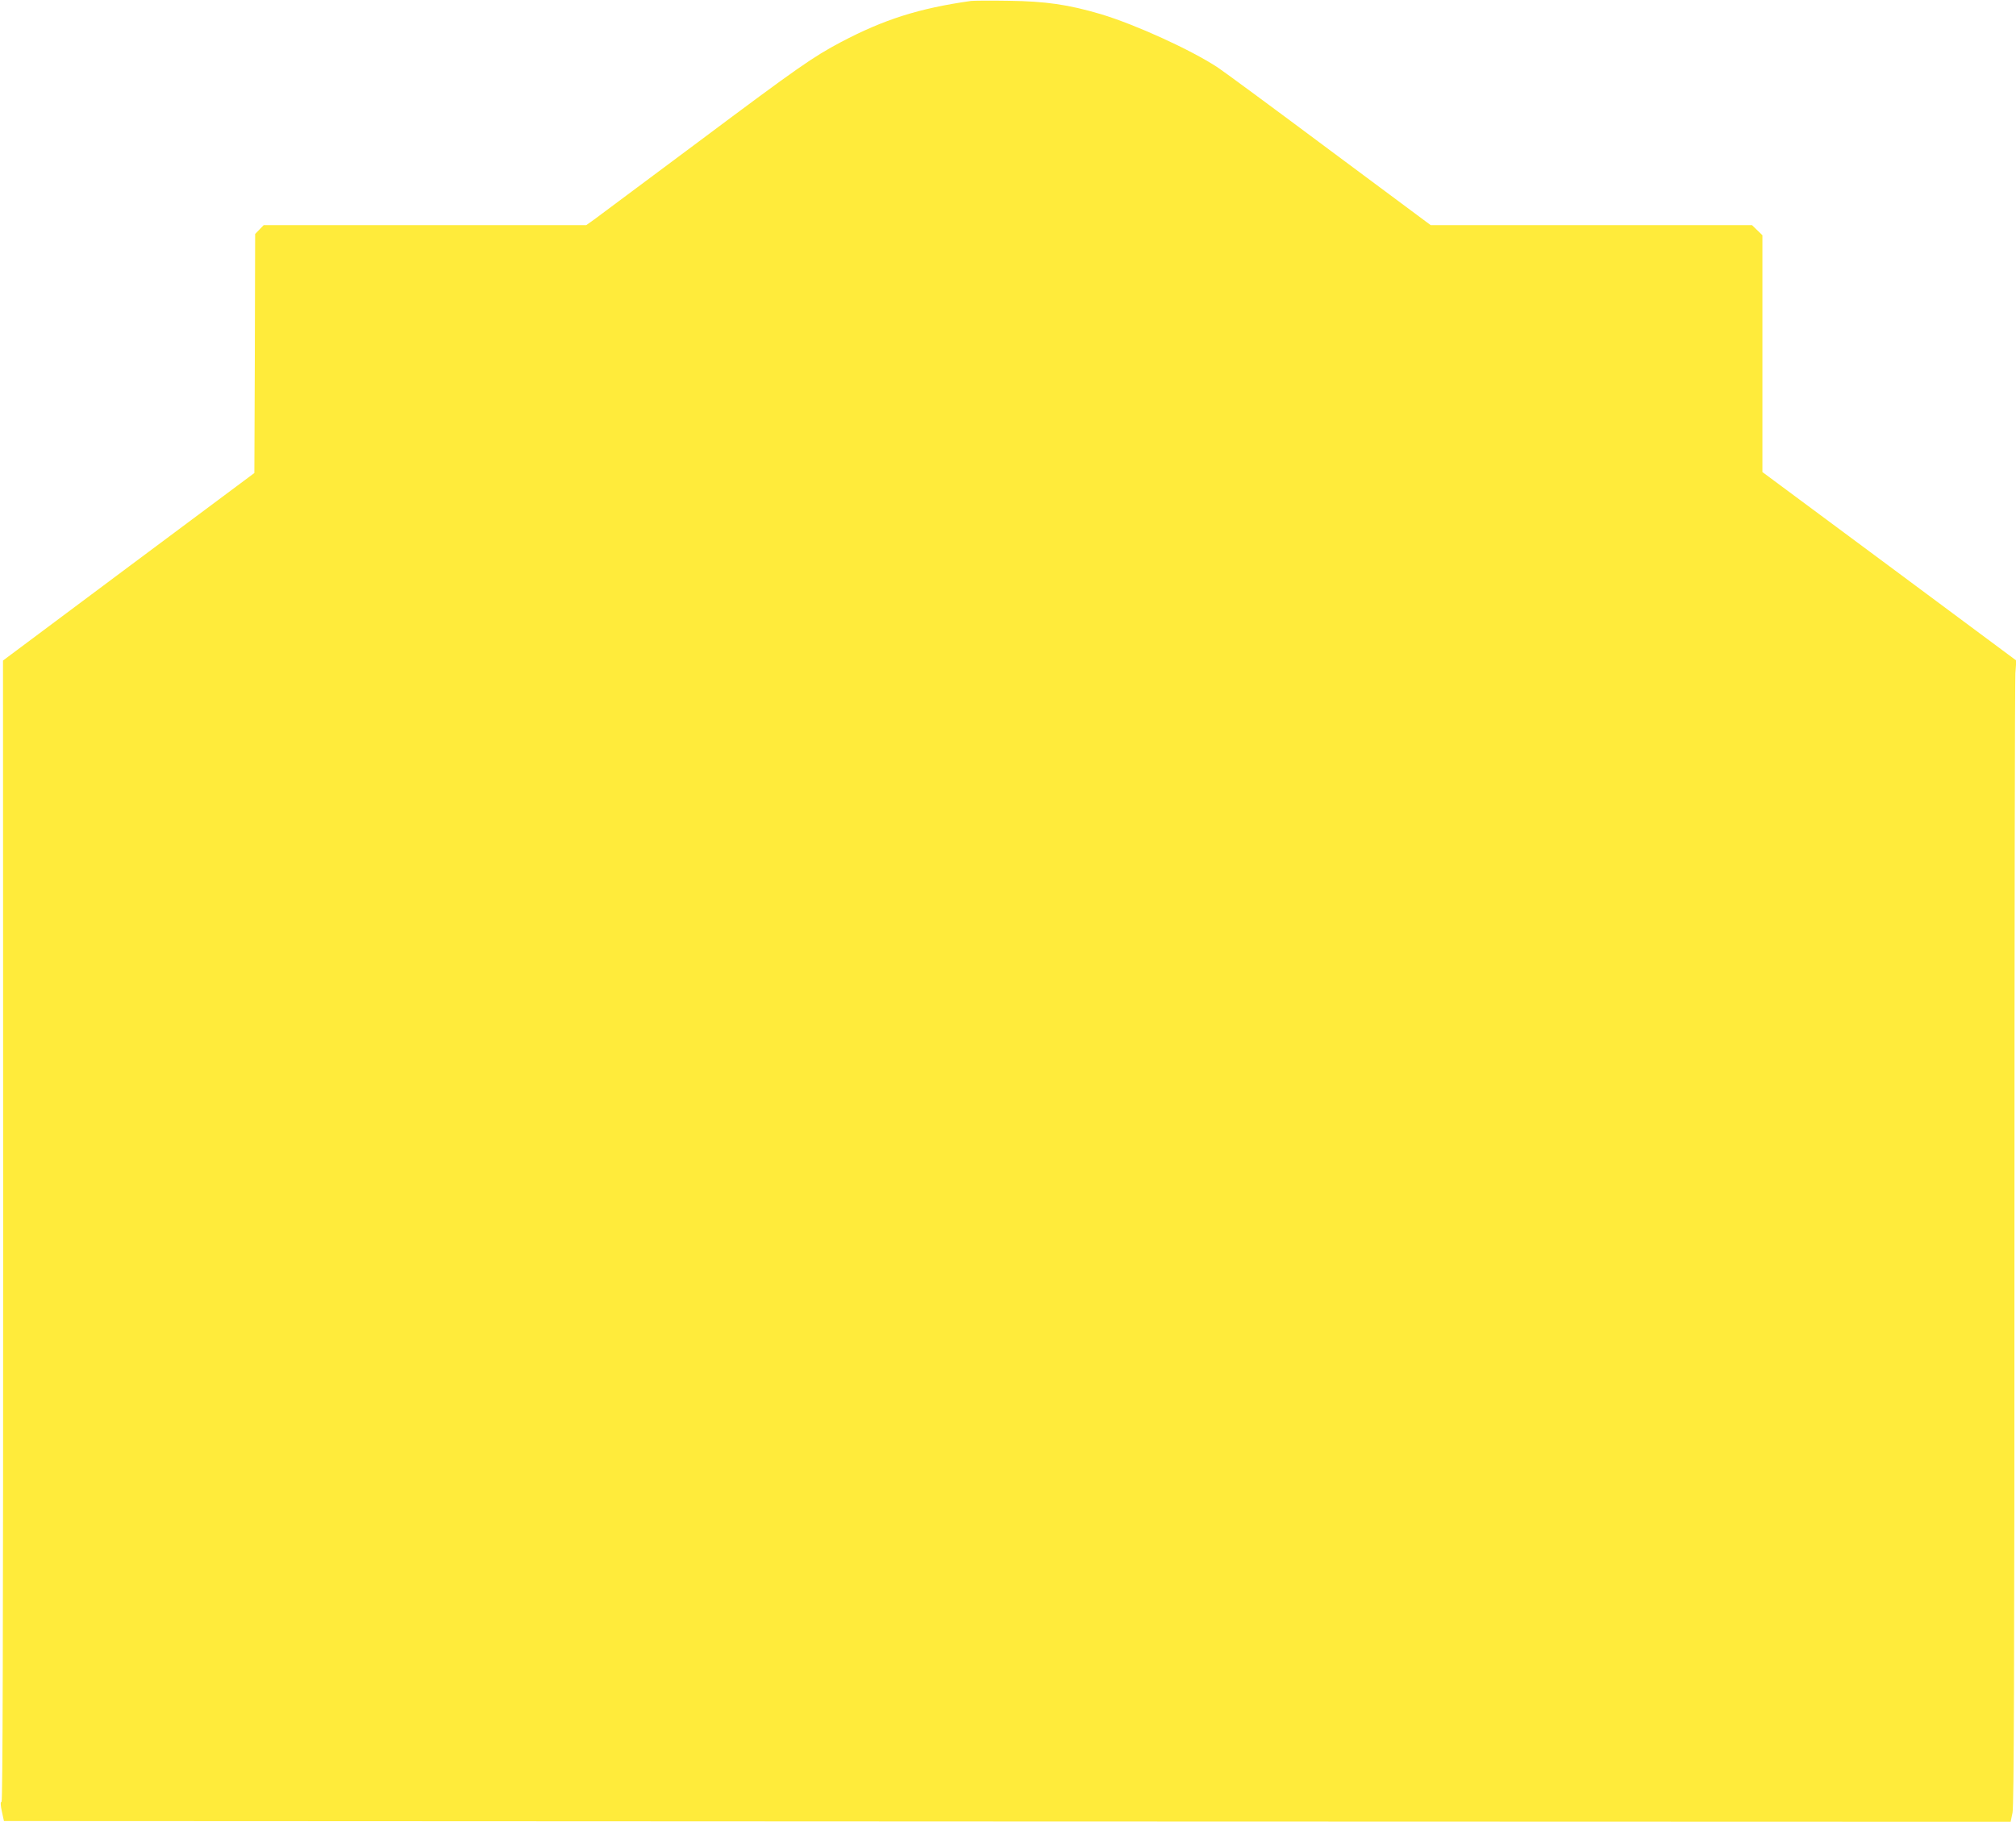
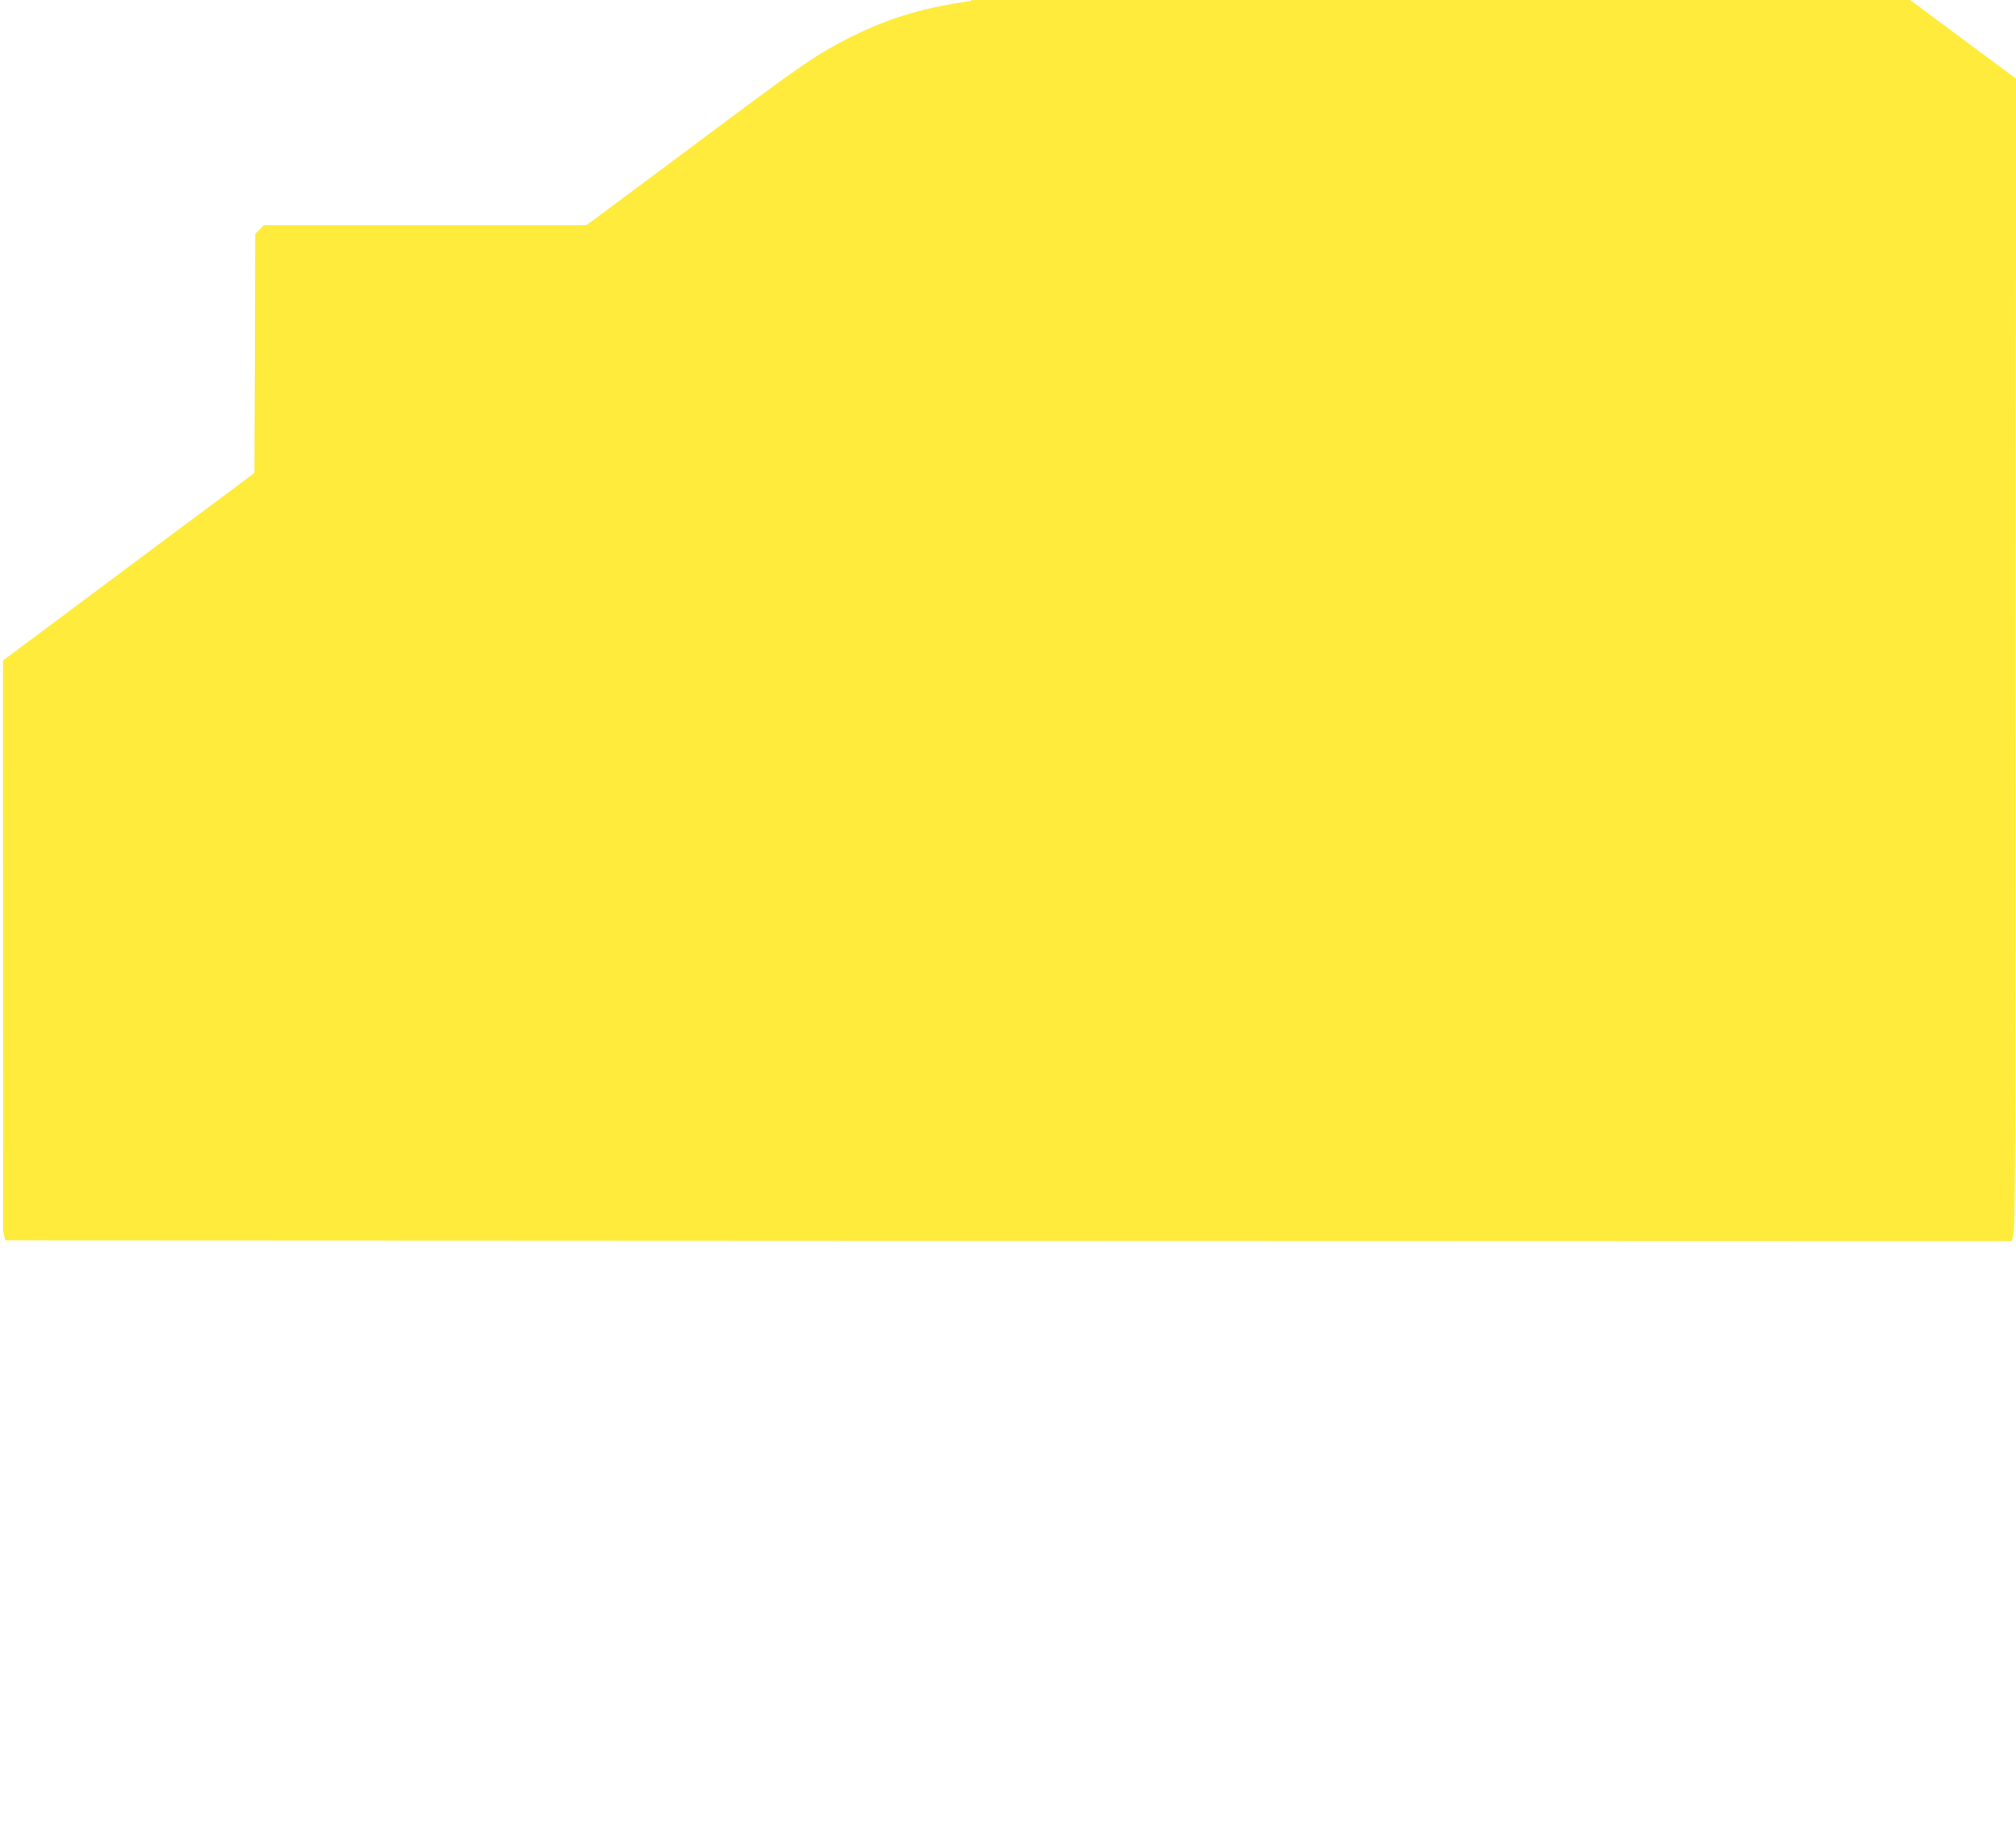
<svg xmlns="http://www.w3.org/2000/svg" version="1.0" width="1280pt" height="1157pt" viewBox="0 0 1280 1157" preserveAspectRatio="xMidYMid meet">
  <g transform="translate(0,1157) scale(0.1,-0.1)" fill="#ffeb3b" stroke="none">
-     <path d="M6165 11564 c-332 -47 -553 -118 -825 -261 -179 -95 -271 -159 -902 -631 -337 -251 -636 -474 -664 -495 l-52 -37 -1024 0 -1024 0 -27 -28 -27 -28 -2 -759 -3 -759 -798 -595 -798 -596 1 -3622 c0 -2561 -3 -3622 -10 -3625 -8 -2 -7 -22 2 -63 l13 -60 6371 -3 6370 -2 12 58 c9 44 12 894 12 3606 0 1952 3 3585 6 3630 l6 81 -806 599 -806 598 0 752 0 752 -33 32 -33 32 -1020 0 -1020 0 -640 476 c-351 262 -672 499 -713 526 -172 113 -522 272 -741 338 -206 61 -352 82 -585 85 -115 2 -223 1 -240 -1z" />
+     <path d="M6165 11564 c-332 -47 -553 -118 -825 -261 -179 -95 -271 -159 -902 -631 -337 -251 -636 -474 -664 -495 l-52 -37 -1024 0 -1024 0 -27 -28 -27 -28 -2 -759 -3 -759 -798 -595 -798 -596 1 -3622 l13 -60 6371 -3 6370 -2 12 58 c9 44 12 894 12 3606 0 1952 3 3585 6 3630 l6 81 -806 599 -806 598 0 752 0 752 -33 32 -33 32 -1020 0 -1020 0 -640 476 c-351 262 -672 499 -713 526 -172 113 -522 272 -741 338 -206 61 -352 82 -585 85 -115 2 -223 1 -240 -1z" />
  </g>
</svg>